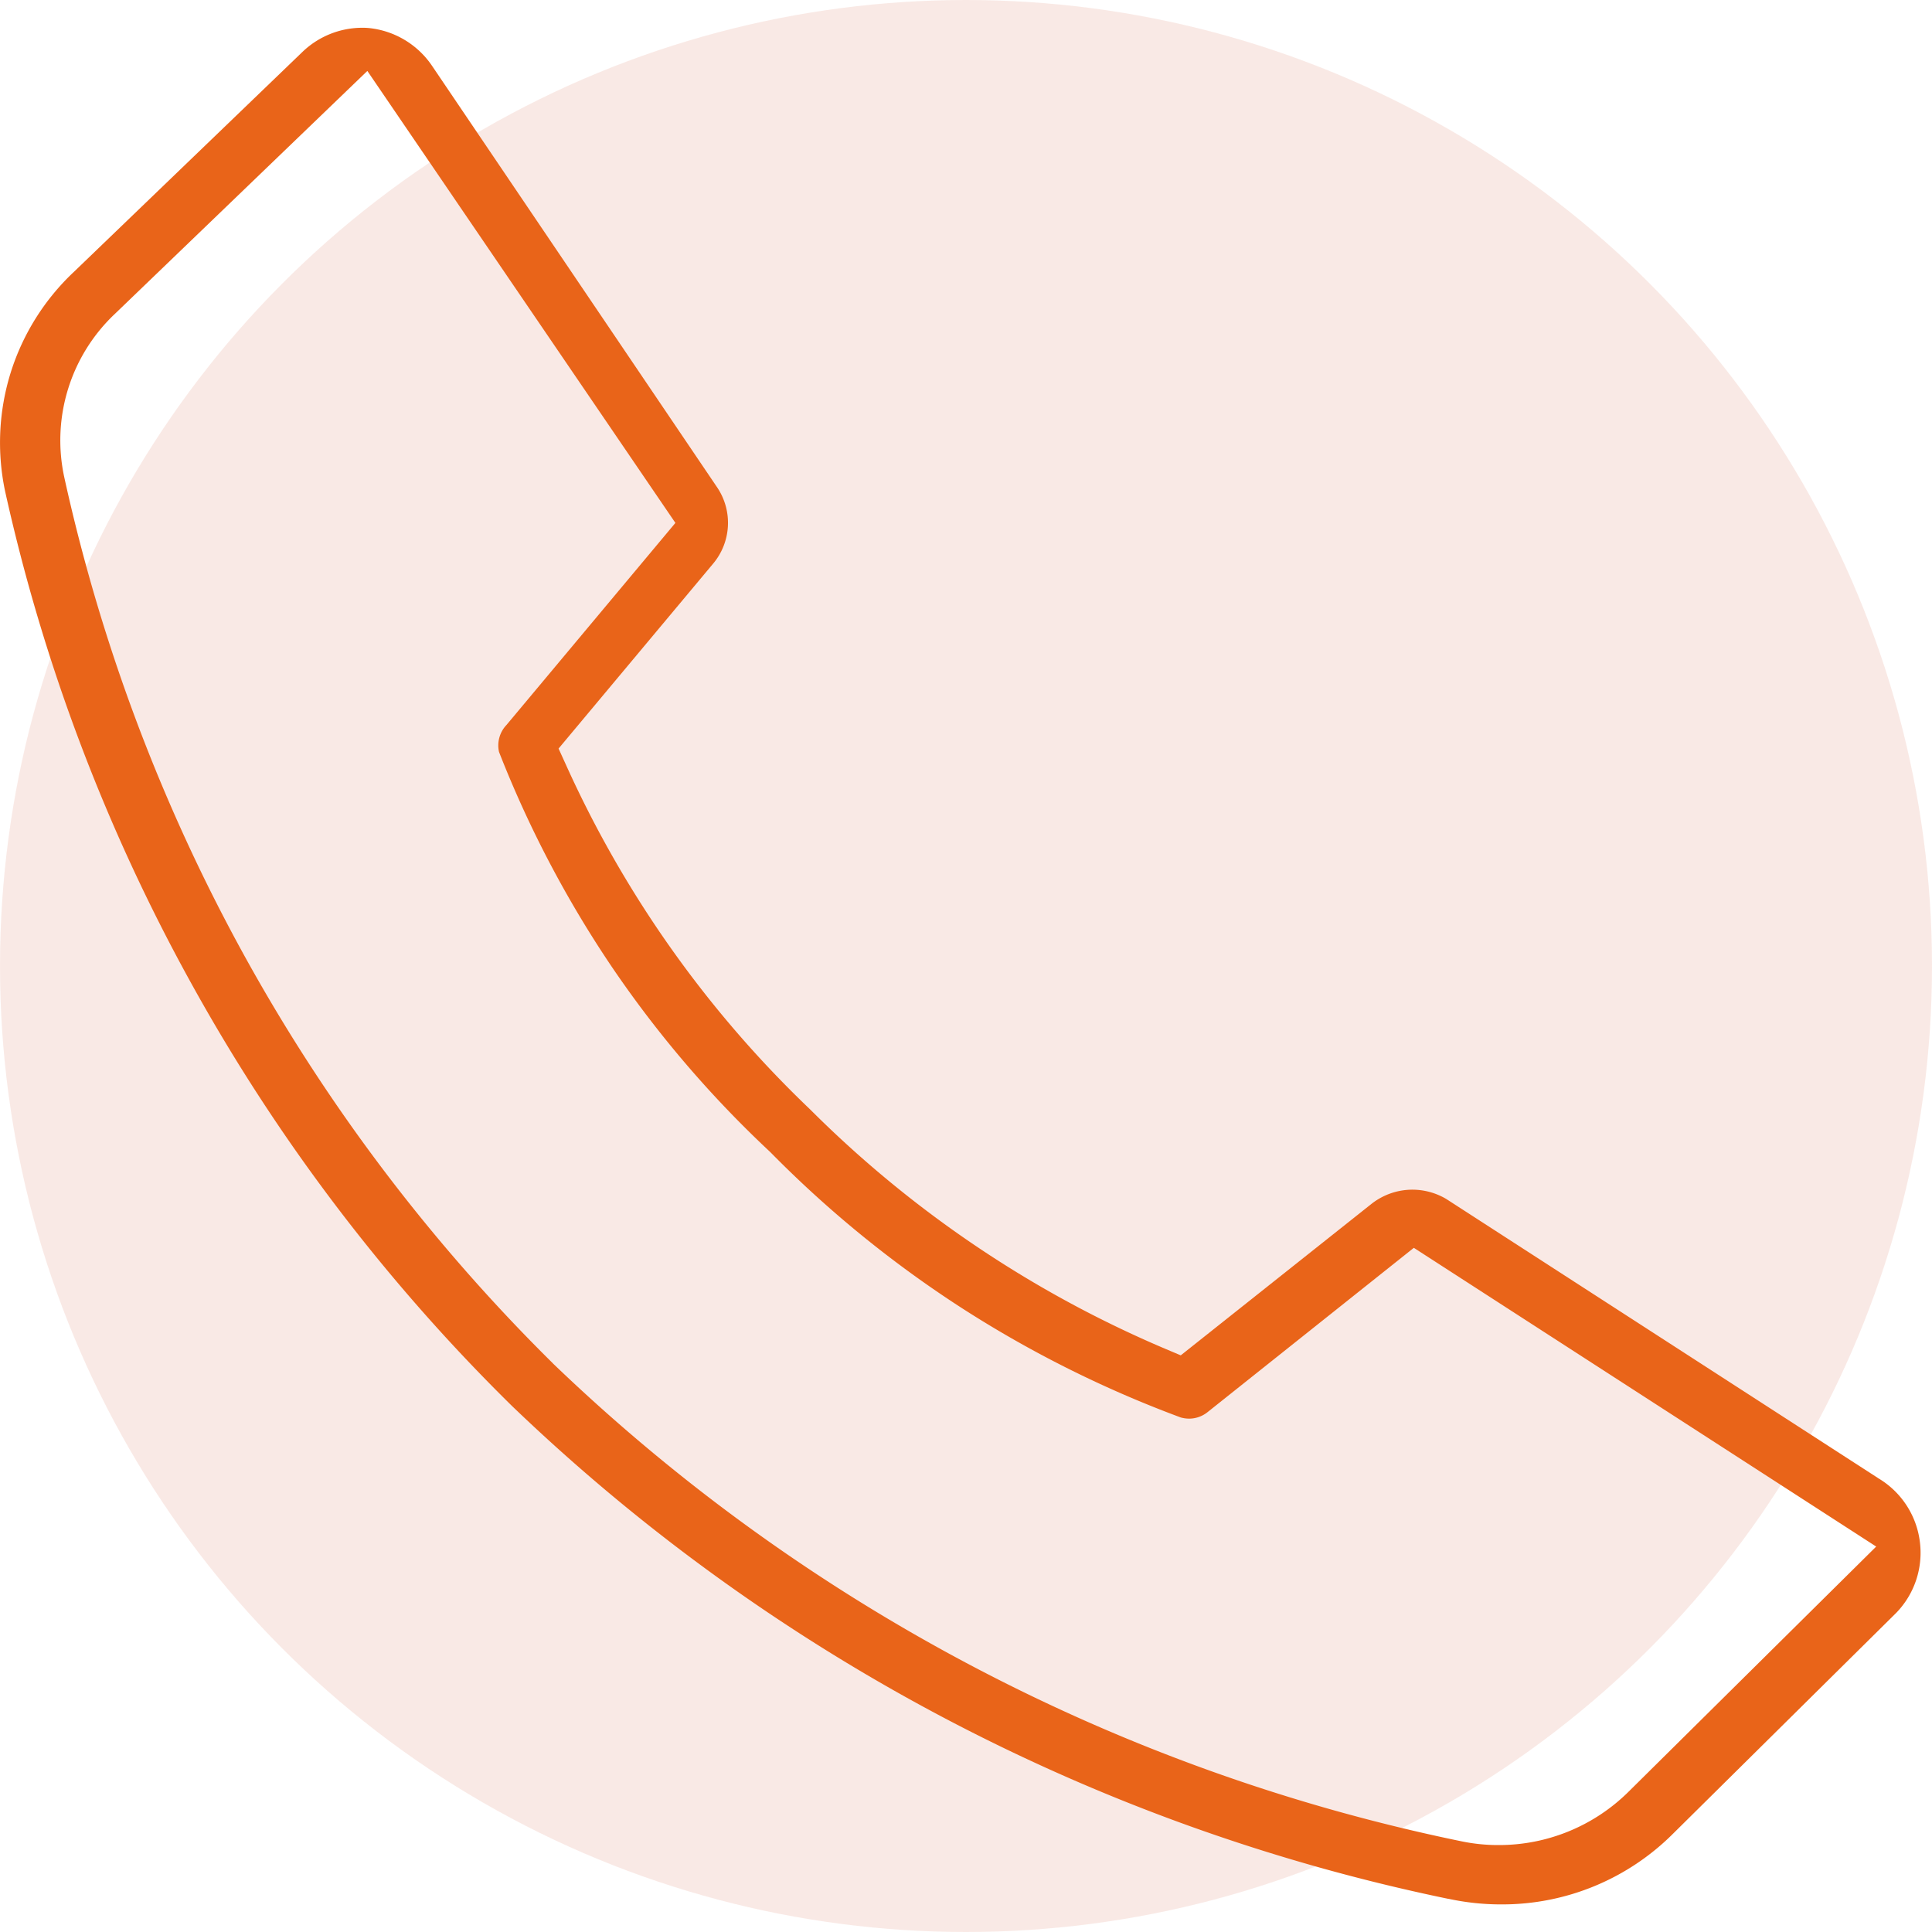
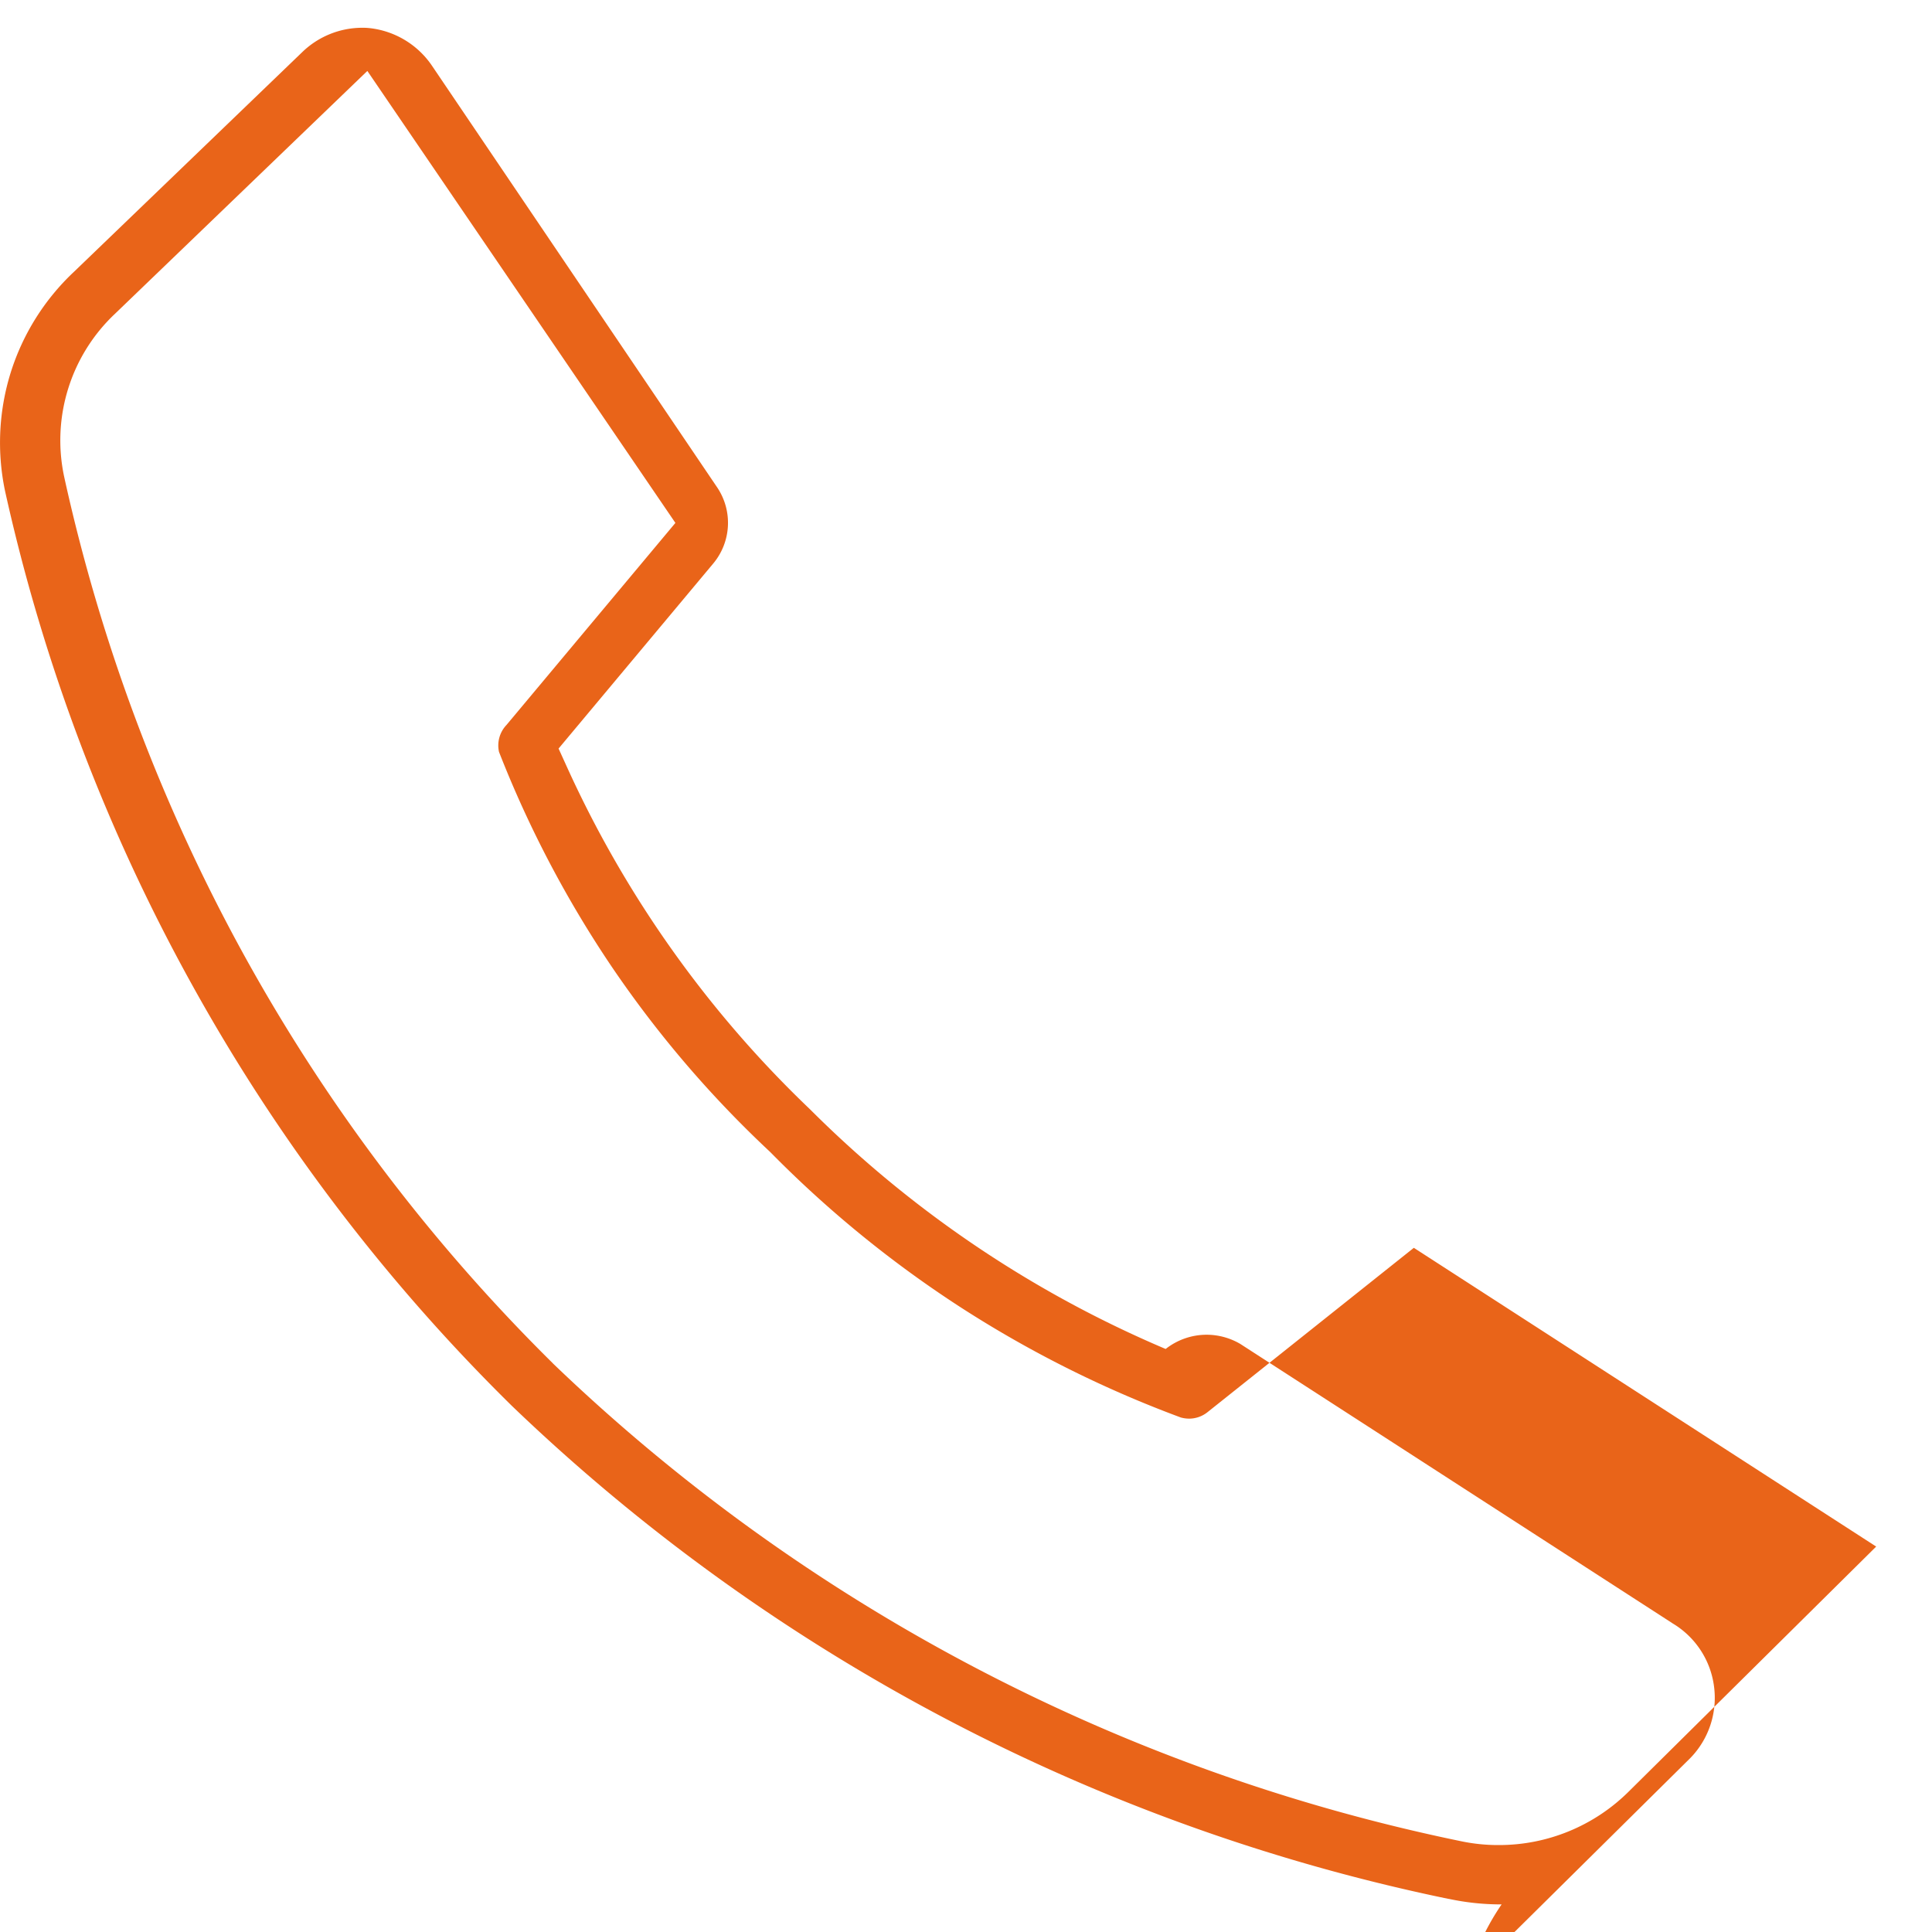
<svg xmlns="http://www.w3.org/2000/svg" width="70" height="70" viewBox="0 0 70 70">
  <g id="Gruppe_88" data-name="Gruppe 88" transform="translate(-466 -634)">
-     <circle id="Ellipse_31" data-name="Ellipse 31" cx="35" cy="35" r="35" transform="translate(466 634)" fill="#f4d5cc" opacity="0.5" />
-     <path id="Differenzmenge_4" data-name="Differenzmenge 4" d="M-11903.594,70h-.051a9.012,9.012,0,0,1-1.861-.2l-.012,0a69.2,69.2,0,0,1-33.939-17.866,66.681,66.681,0,0,1-11.583-15.251,66.616,66.616,0,0,1-6.781-17.911,8.524,8.524,0,0,1,.214-4.289,8.5,8.5,0,0,1,2.29-3.638l8.293-7.981a3.131,3.131,0,0,1,2.155-.858,2.35,2.35,0,0,1,.252.012,3.147,3.147,0,0,1,2.27,1.366L-11932,18.682a2.3,2.3,0,0,1-.162,2.74l-5.6,6.7.261.573a39.981,39.981,0,0,0,8.852,12.5,40.685,40.685,0,0,0,12.883,8.681l.547.231,6.909-5.487a2.4,2.4,0,0,1,1.486-.516,2.418,2.418,0,0,1,1.218.333l15.627,10.1.03.021a3.126,3.126,0,0,1,1.507,2.287,3.125,3.125,0,0,1-.855,2.593l-8.075,7.99A8.756,8.756,0,0,1-11903.594,70Zm-41.1-66.426h0l-9.137,8.792a6.3,6.3,0,0,0-1.843,5.913,64.722,64.722,0,0,0,6.522,17.337,64.609,64.609,0,0,0,11.178,14.774l.01.012a66.994,66.994,0,0,0,32.892,17.307,6.51,6.51,0,0,0,1.368.141,6.666,6.666,0,0,0,4.719-1.942l8.963-8.873-16.752-10.824-7.48,5.958a1.069,1.069,0,0,1-.663.231,1.143,1.143,0,0,1-.3-.042,40.9,40.9,0,0,1-7.945-3.971,40.729,40.729,0,0,1-6.91-5.625l-.03-.03a39.6,39.6,0,0,1-5.742-6.718,39.839,39.839,0,0,1-4.076-7.771,1.075,1.075,0,0,1,.271-.976l6.12-7.321-11.16-16.374Z" transform="translate(12424 633)" fill="#e96419" />
+     <path id="Differenzmenge_4" data-name="Differenzmenge 4" d="M-11903.594,70h-.051a9.012,9.012,0,0,1-1.861-.2l-.012,0a69.2,69.2,0,0,1-33.939-17.866,66.681,66.681,0,0,1-11.583-15.251,66.616,66.616,0,0,1-6.781-17.911,8.524,8.524,0,0,1,.214-4.289,8.5,8.5,0,0,1,2.29-3.638l8.293-7.981a3.131,3.131,0,0,1,2.155-.858,2.35,2.35,0,0,1,.252.012,3.147,3.147,0,0,1,2.27,1.366L-11932,18.682a2.3,2.3,0,0,1-.162,2.74l-5.6,6.7.261.573a39.981,39.981,0,0,0,8.852,12.5,40.685,40.685,0,0,0,12.883,8.681a2.4,2.4,0,0,1,1.486-.516,2.418,2.418,0,0,1,1.218.333l15.627,10.1.03.021a3.126,3.126,0,0,1,1.507,2.287,3.125,3.125,0,0,1-.855,2.593l-8.075,7.99A8.756,8.756,0,0,1-11903.594,70Zm-41.1-66.426h0l-9.137,8.792a6.3,6.3,0,0,0-1.843,5.913,64.722,64.722,0,0,0,6.522,17.337,64.609,64.609,0,0,0,11.178,14.774l.01.012a66.994,66.994,0,0,0,32.892,17.307,6.51,6.51,0,0,0,1.368.141,6.666,6.666,0,0,0,4.719-1.942l8.963-8.873-16.752-10.824-7.48,5.958a1.069,1.069,0,0,1-.663.231,1.143,1.143,0,0,1-.3-.042,40.9,40.9,0,0,1-7.945-3.971,40.729,40.729,0,0,1-6.91-5.625l-.03-.03a39.6,39.6,0,0,1-5.742-6.718,39.839,39.839,0,0,1-4.076-7.771,1.075,1.075,0,0,1,.271-.976l6.12-7.321-11.16-16.374Z" transform="translate(12424 633)" fill="#e96419" />
  </g>
</svg>